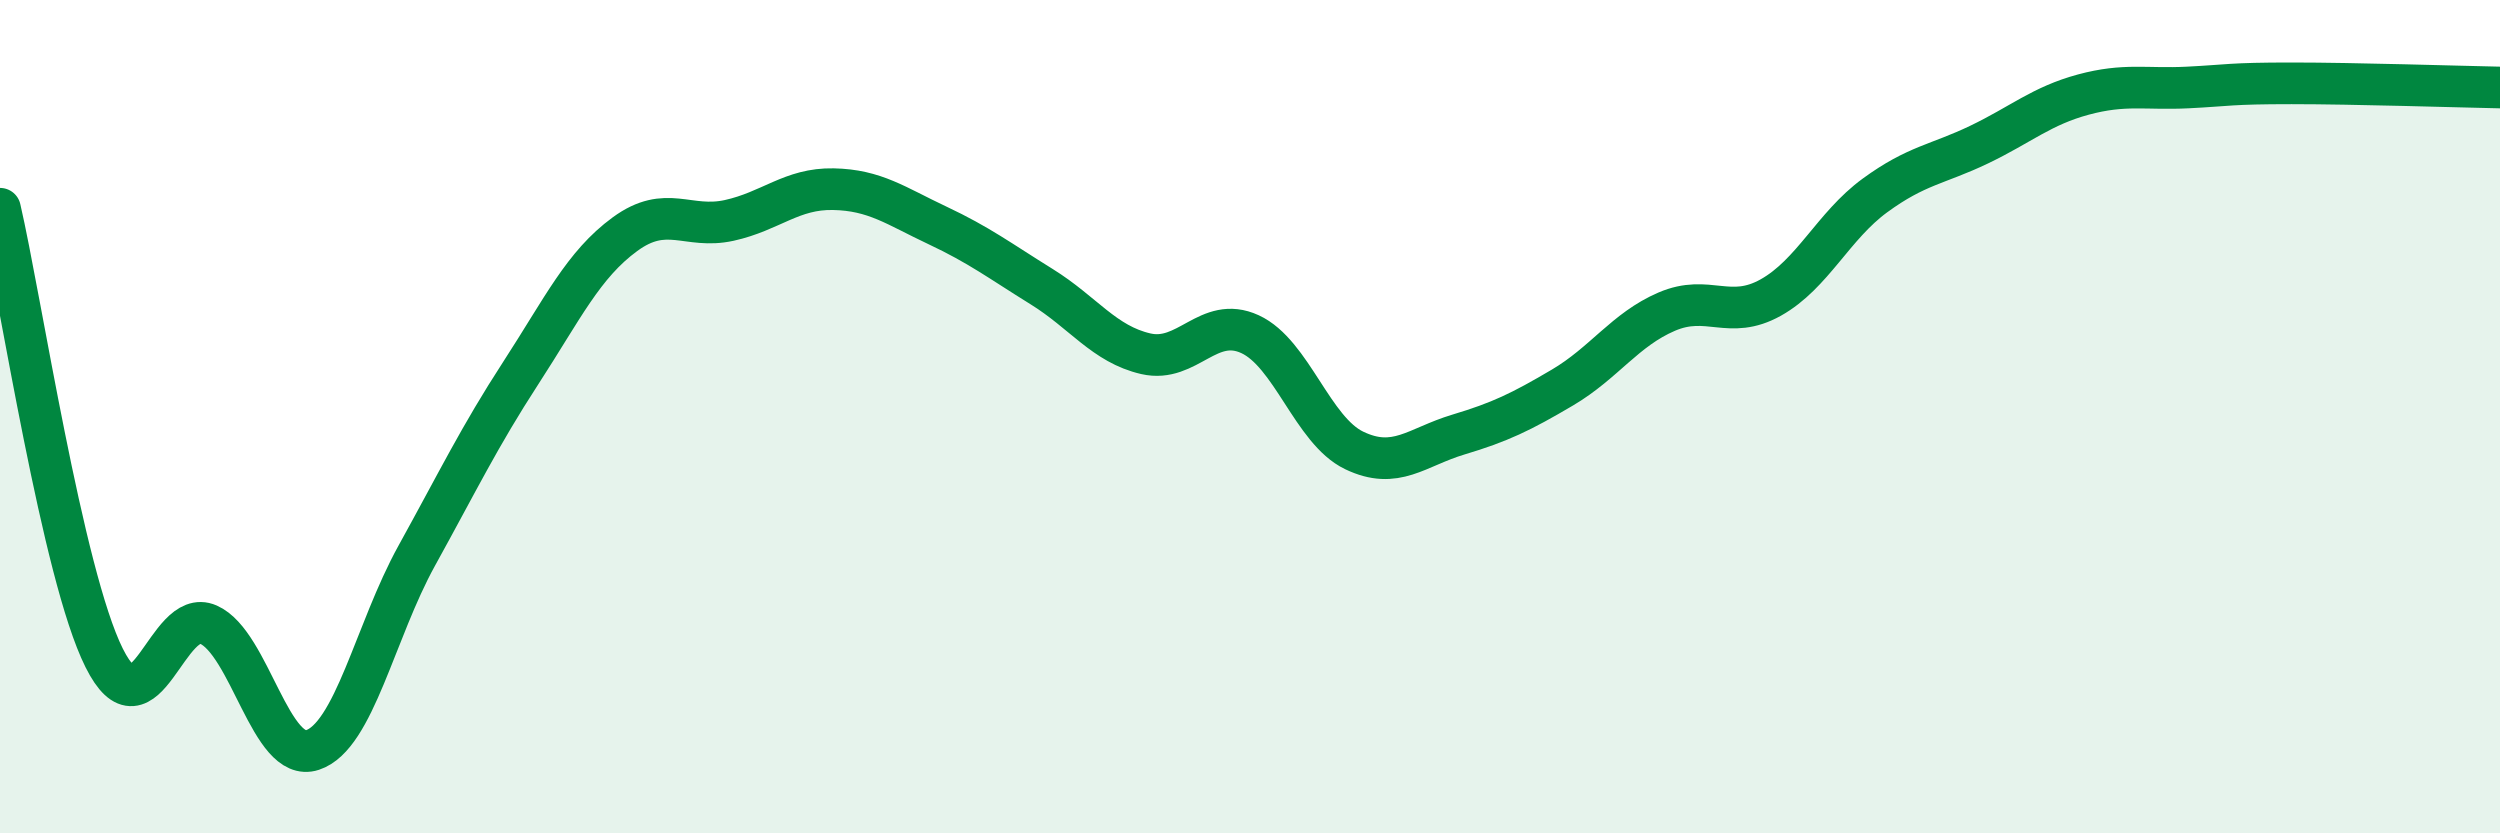
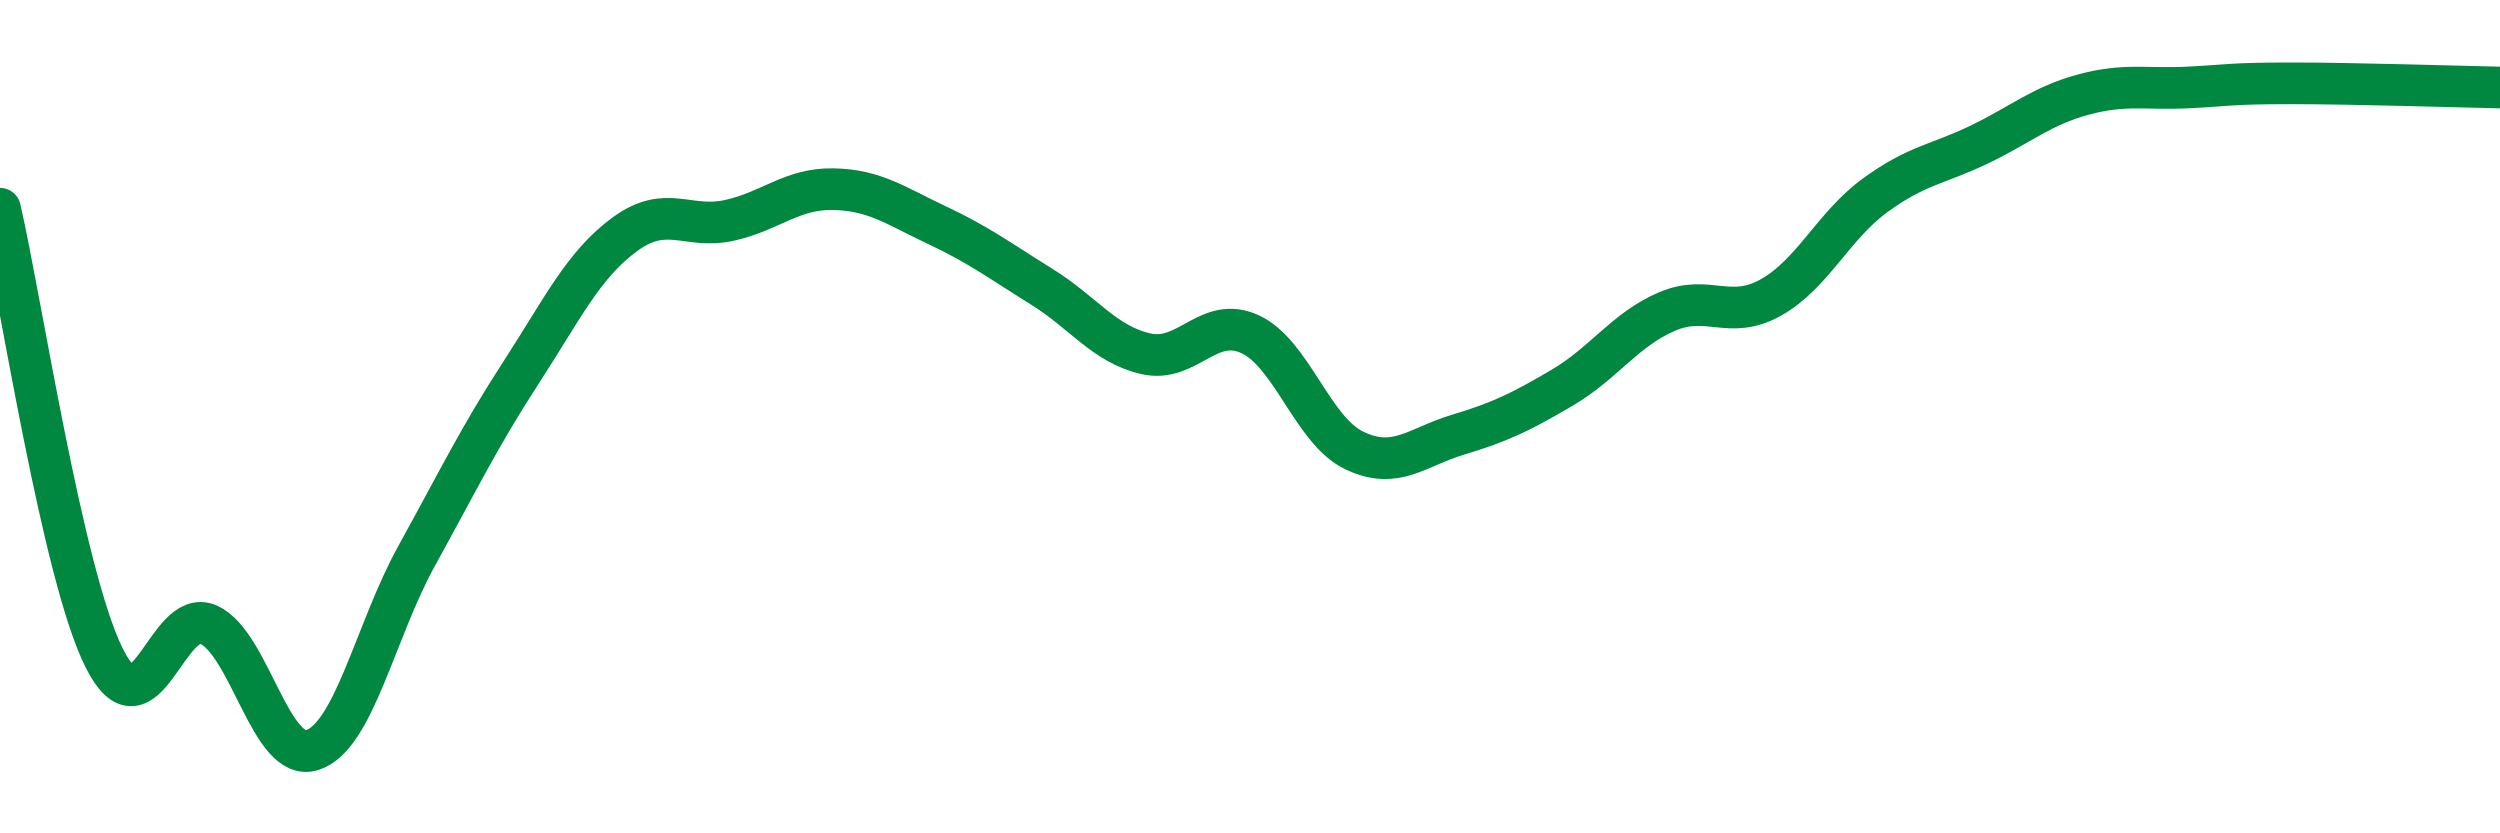
<svg xmlns="http://www.w3.org/2000/svg" width="60" height="20" viewBox="0 0 60 20">
-   <path d="M 0,5.01 C 0.5,7.17 1.5,13.79 2.5,15.79 C 3.5,17.79 4,14.55 5,14.99 C 6,15.43 6.5,18.33 7.5,18 C 8.5,17.67 9,15.15 10,13.34 C 11,11.53 11.5,10.49 12.5,8.95 C 13.5,7.41 14,6.35 15,5.62 C 16,4.89 16.5,5.51 17.5,5.29 C 18.5,5.07 19,4.52 20,4.54 C 21,4.56 21.5,4.94 22.5,5.41 C 23.5,5.88 24,6.26 25,6.88 C 26,7.5 26.5,8.26 27.5,8.49 C 28.5,8.72 29,7.56 30,8.02 C 31,8.48 31.5,10.33 32.5,10.81 C 33.5,11.29 34,10.73 35,10.43 C 36,10.13 36.5,9.89 37.5,9.3 C 38.5,8.71 39,7.91 40,7.48 C 41,7.05 41.5,7.7 42.5,7.14 C 43.5,6.58 44,5.42 45,4.69 C 46,3.96 46.5,3.95 47.5,3.47 C 48.5,2.99 49,2.54 50,2.27 C 51,2 51.5,2.15 52.5,2.1 C 53.5,2.05 53.5,2 55,2 C 56.5,2 59,2.08 60,2.1L60 20L0 20Z" fill="#008740" opacity="0.1" stroke-linecap="round" stroke-linejoin="round" />
  <path d="M 0,5.01 C 0.5,7.17 1.5,13.79 2.5,15.79 C 3.5,17.79 4,14.55 5,14.99 C 6,15.43 6.5,18.33 7.5,18 C 8.5,17.67 9,15.15 10,13.34 C 11,11.53 11.5,10.49 12.5,8.95 C 13.5,7.41 14,6.35 15,5.62 C 16,4.89 16.5,5.51 17.5,5.29 C 18.5,5.07 19,4.52 20,4.54 C 21,4.56 21.5,4.94 22.5,5.41 C 23.5,5.88 24,6.26 25,6.88 C 26,7.5 26.5,8.26 27.5,8.49 C 28.5,8.72 29,7.56 30,8.02 C 31,8.48 31.5,10.33 32.5,10.81 C 33.5,11.29 34,10.73 35,10.43 C 36,10.13 36.5,9.89 37.5,9.3 C 38.5,8.71 39,7.91 40,7.48 C 41,7.05 41.5,7.7 42.5,7.14 C 43.5,6.58 44,5.42 45,4.69 C 46,3.96 46.5,3.95 47.5,3.47 C 48.5,2.99 49,2.54 50,2.27 C 51,2 51.5,2.15 52.5,2.1 C 53.5,2.05 53.5,2 55,2 C 56.5,2 59,2.08 60,2.1" stroke="#008740" stroke-width="1" fill="none" stroke-linecap="round" stroke-linejoin="round" />
</svg>